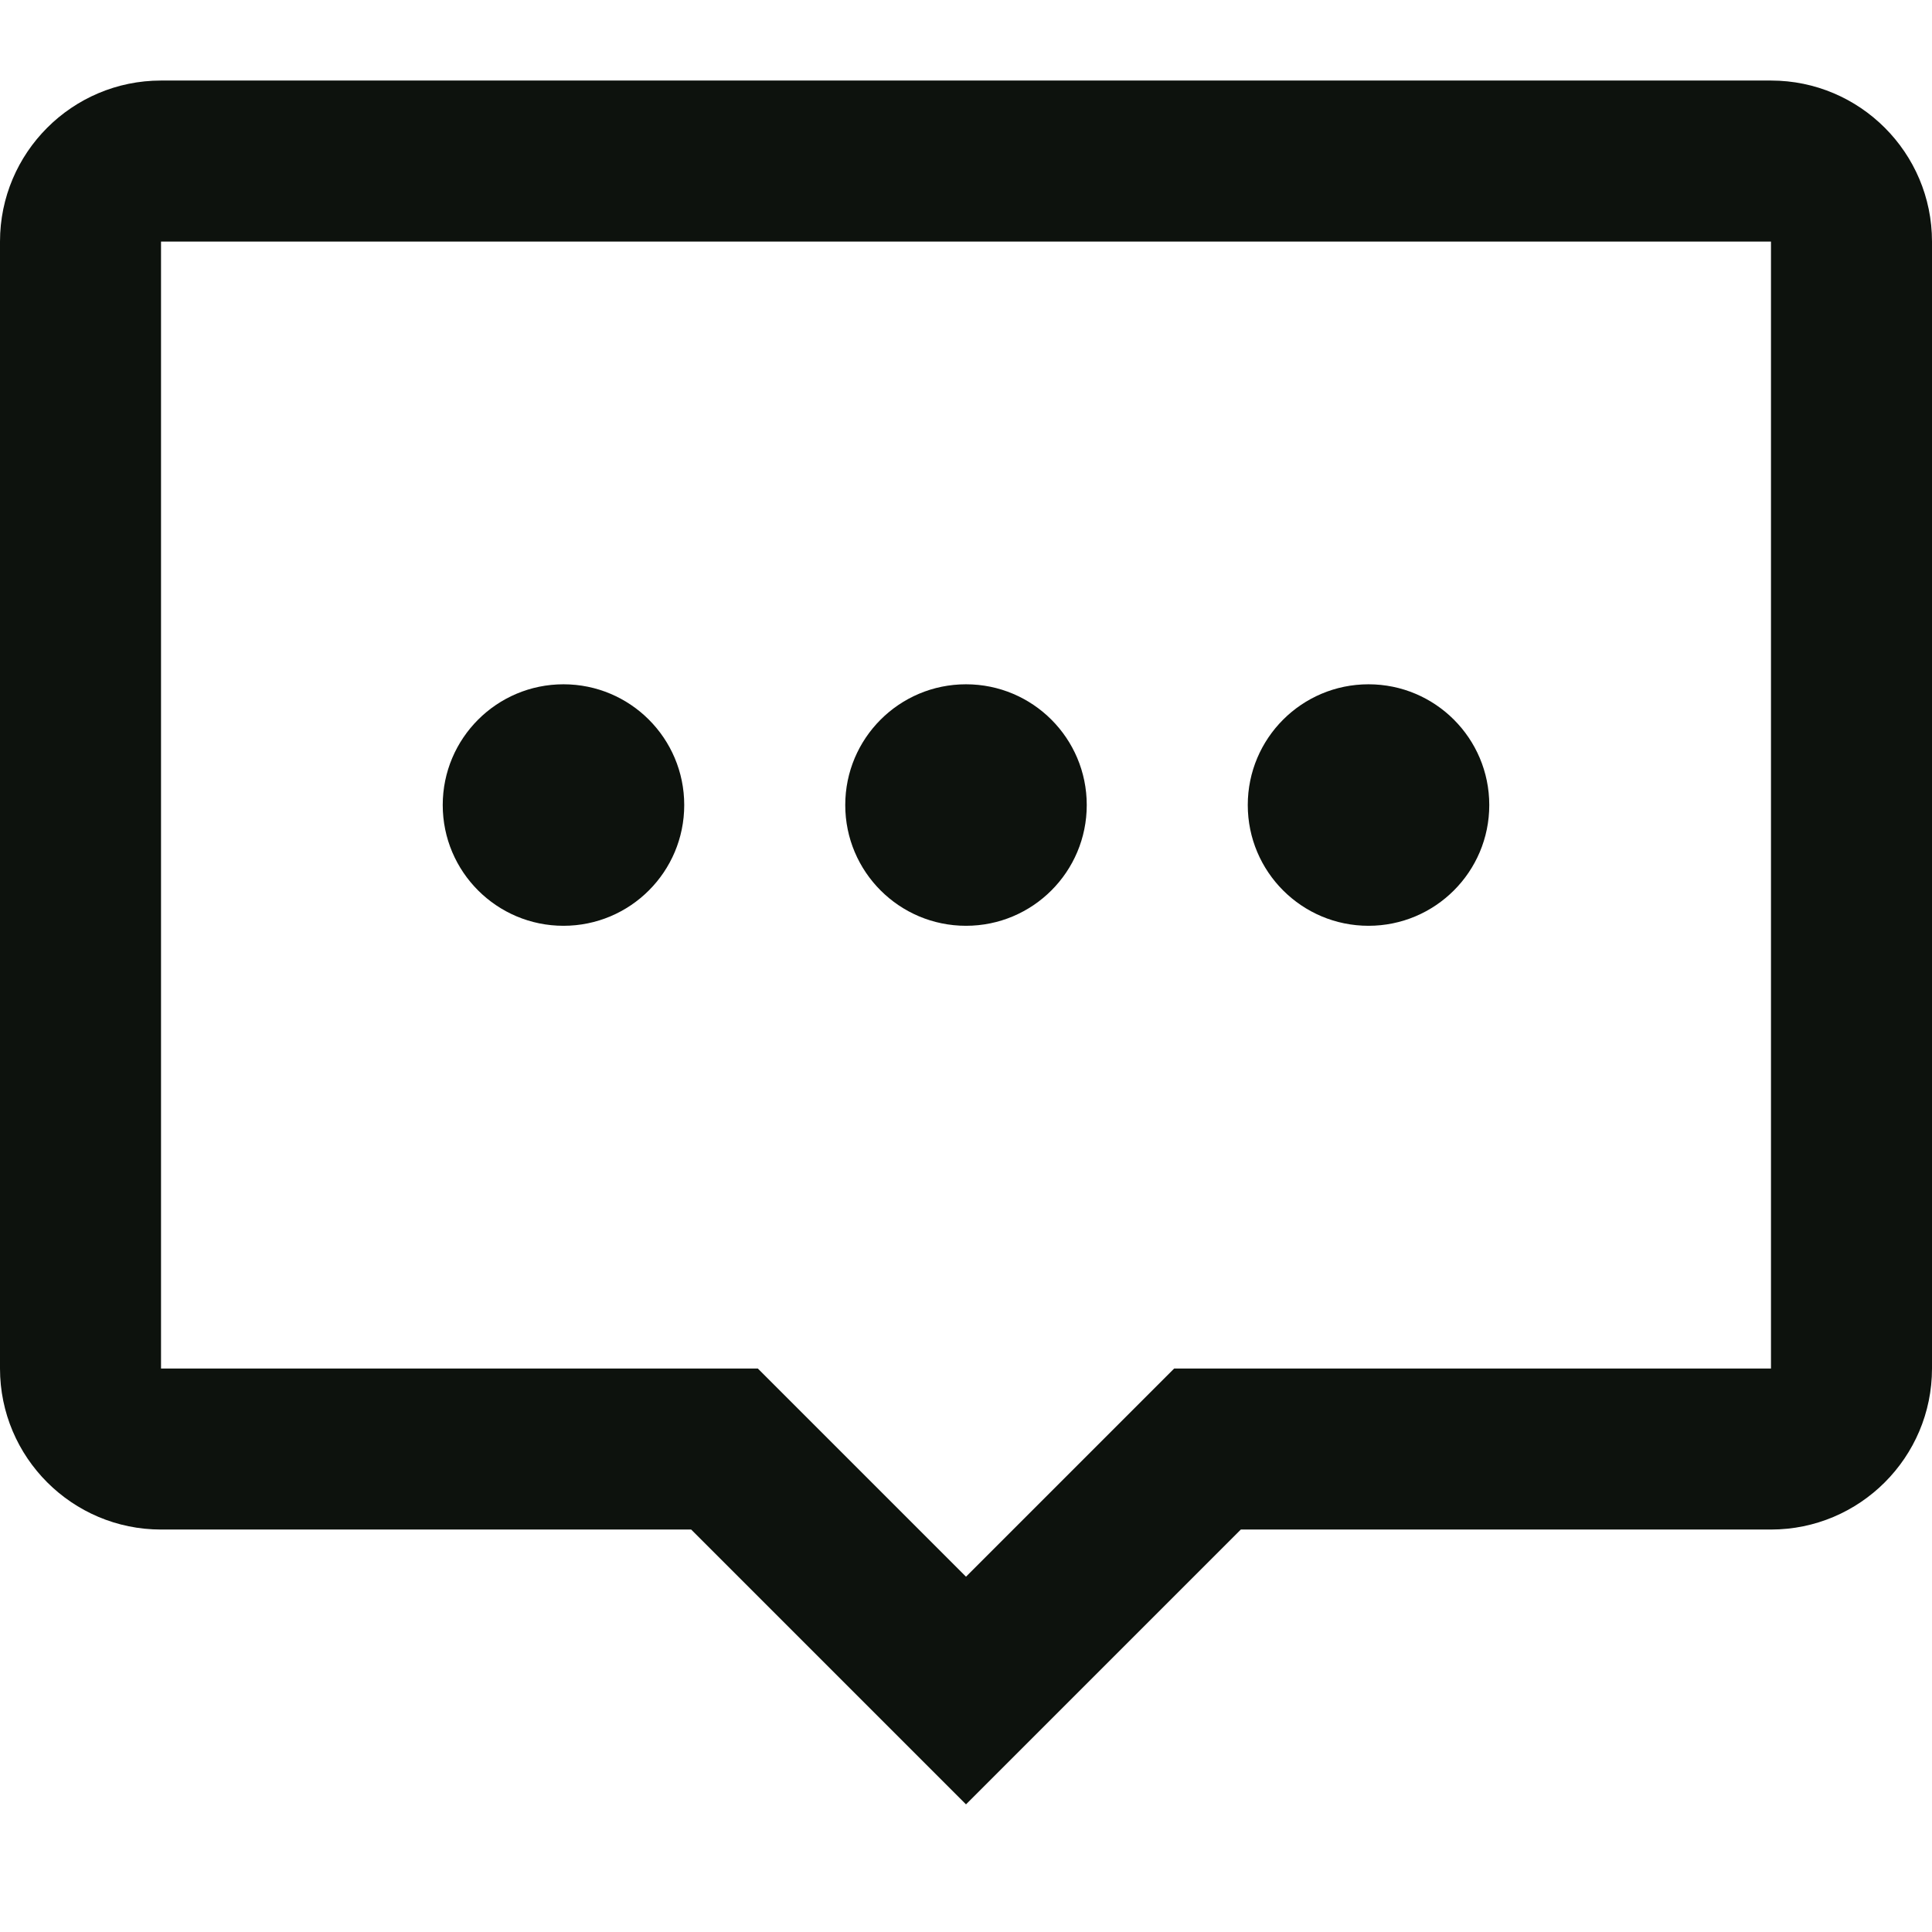
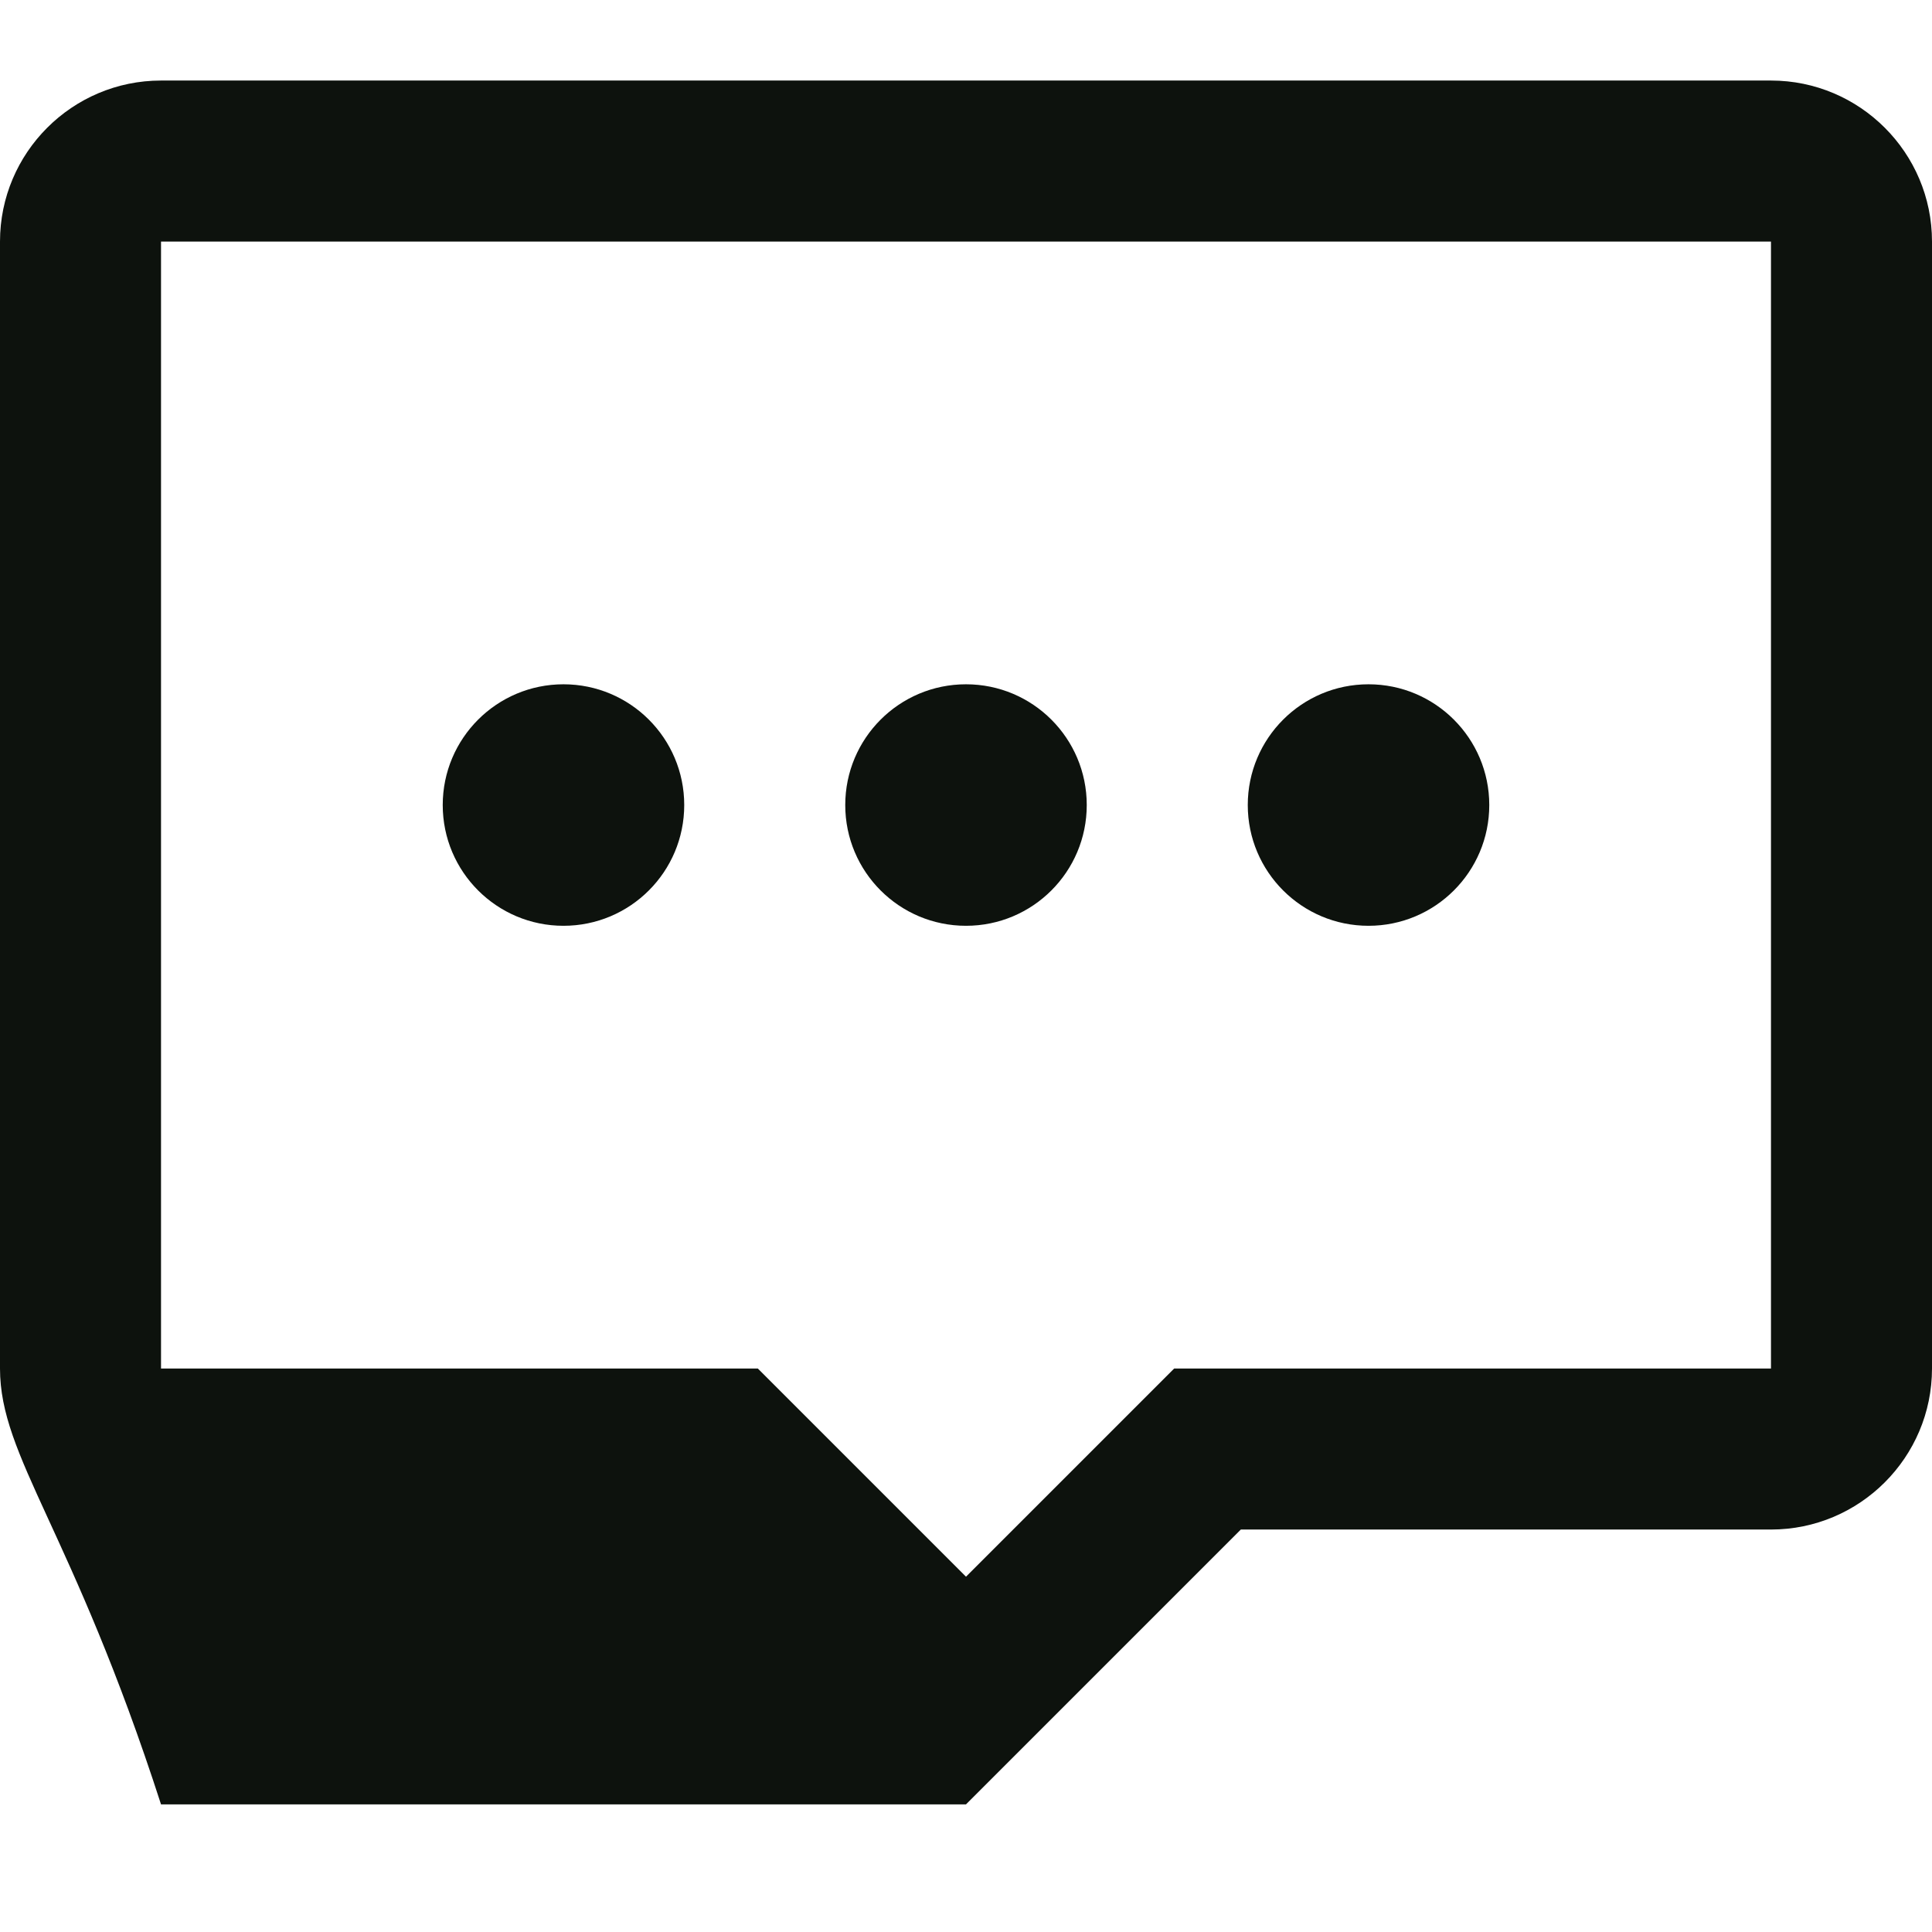
<svg xmlns="http://www.w3.org/2000/svg" width="32" height="32" viewBox="0 0 32 32" fill="none">
  <g id="category icon">
-     <path id="Union" fill-rule="evenodd" clip-rule="evenodd" d="M2.667 1.334H29.333C30.804 1.334 32 2.53 32 4.001V22.667C32 24.138 30.804 25.334 29.333 25.334H20.552L16 29.886L11.448 25.334H2.667C1.196 25.334 0 24.138 0 22.667V4.001C0 2.53 1.196 1.334 2.667 1.334ZM19.448 22.667H29.333V4.001H2.667V22.667H12.552L16 26.115L19.448 22.667ZM18 13.334C18 14.439 17.105 15.334 16 15.334C14.895 15.334 14 14.439 14 13.334C14 12.229 14.895 11.334 16 11.334C17.105 11.334 18 12.229 18 13.334ZM22.667 15.334C23.771 15.334 24.667 14.439 24.667 13.334C24.667 12.229 23.771 11.334 22.667 11.334C21.562 11.334 20.667 12.229 20.667 13.334C20.667 14.439 21.562 15.334 22.667 15.334ZM11.333 13.334C11.333 14.439 10.438 15.334 9.333 15.334C8.229 15.334 7.333 14.439 7.333 13.334C7.333 12.229 8.229 11.334 9.333 11.334C10.438 11.334 11.333 12.229 11.333 13.334Z" fill="#0D120D" />
+     <path id="Union" fill-rule="evenodd" clip-rule="evenodd" d="M2.667 1.334H29.333C30.804 1.334 32 2.53 32 4.001V22.667C32 24.138 30.804 25.334 29.333 25.334H20.552L16 29.886H2.667C1.196 25.334 0 24.138 0 22.667V4.001C0 2.53 1.196 1.334 2.667 1.334ZM19.448 22.667H29.333V4.001H2.667V22.667H12.552L16 26.115L19.448 22.667ZM18 13.334C18 14.439 17.105 15.334 16 15.334C14.895 15.334 14 14.439 14 13.334C14 12.229 14.895 11.334 16 11.334C17.105 11.334 18 12.229 18 13.334ZM22.667 15.334C23.771 15.334 24.667 14.439 24.667 13.334C24.667 12.229 23.771 11.334 22.667 11.334C21.562 11.334 20.667 12.229 20.667 13.334C20.667 14.439 21.562 15.334 22.667 15.334ZM11.333 13.334C11.333 14.439 10.438 15.334 9.333 15.334C8.229 15.334 7.333 14.439 7.333 13.334C7.333 12.229 8.229 11.334 9.333 11.334C10.438 11.334 11.333 12.229 11.333 13.334Z" fill="#0D120D" />
  </g>
</svg>